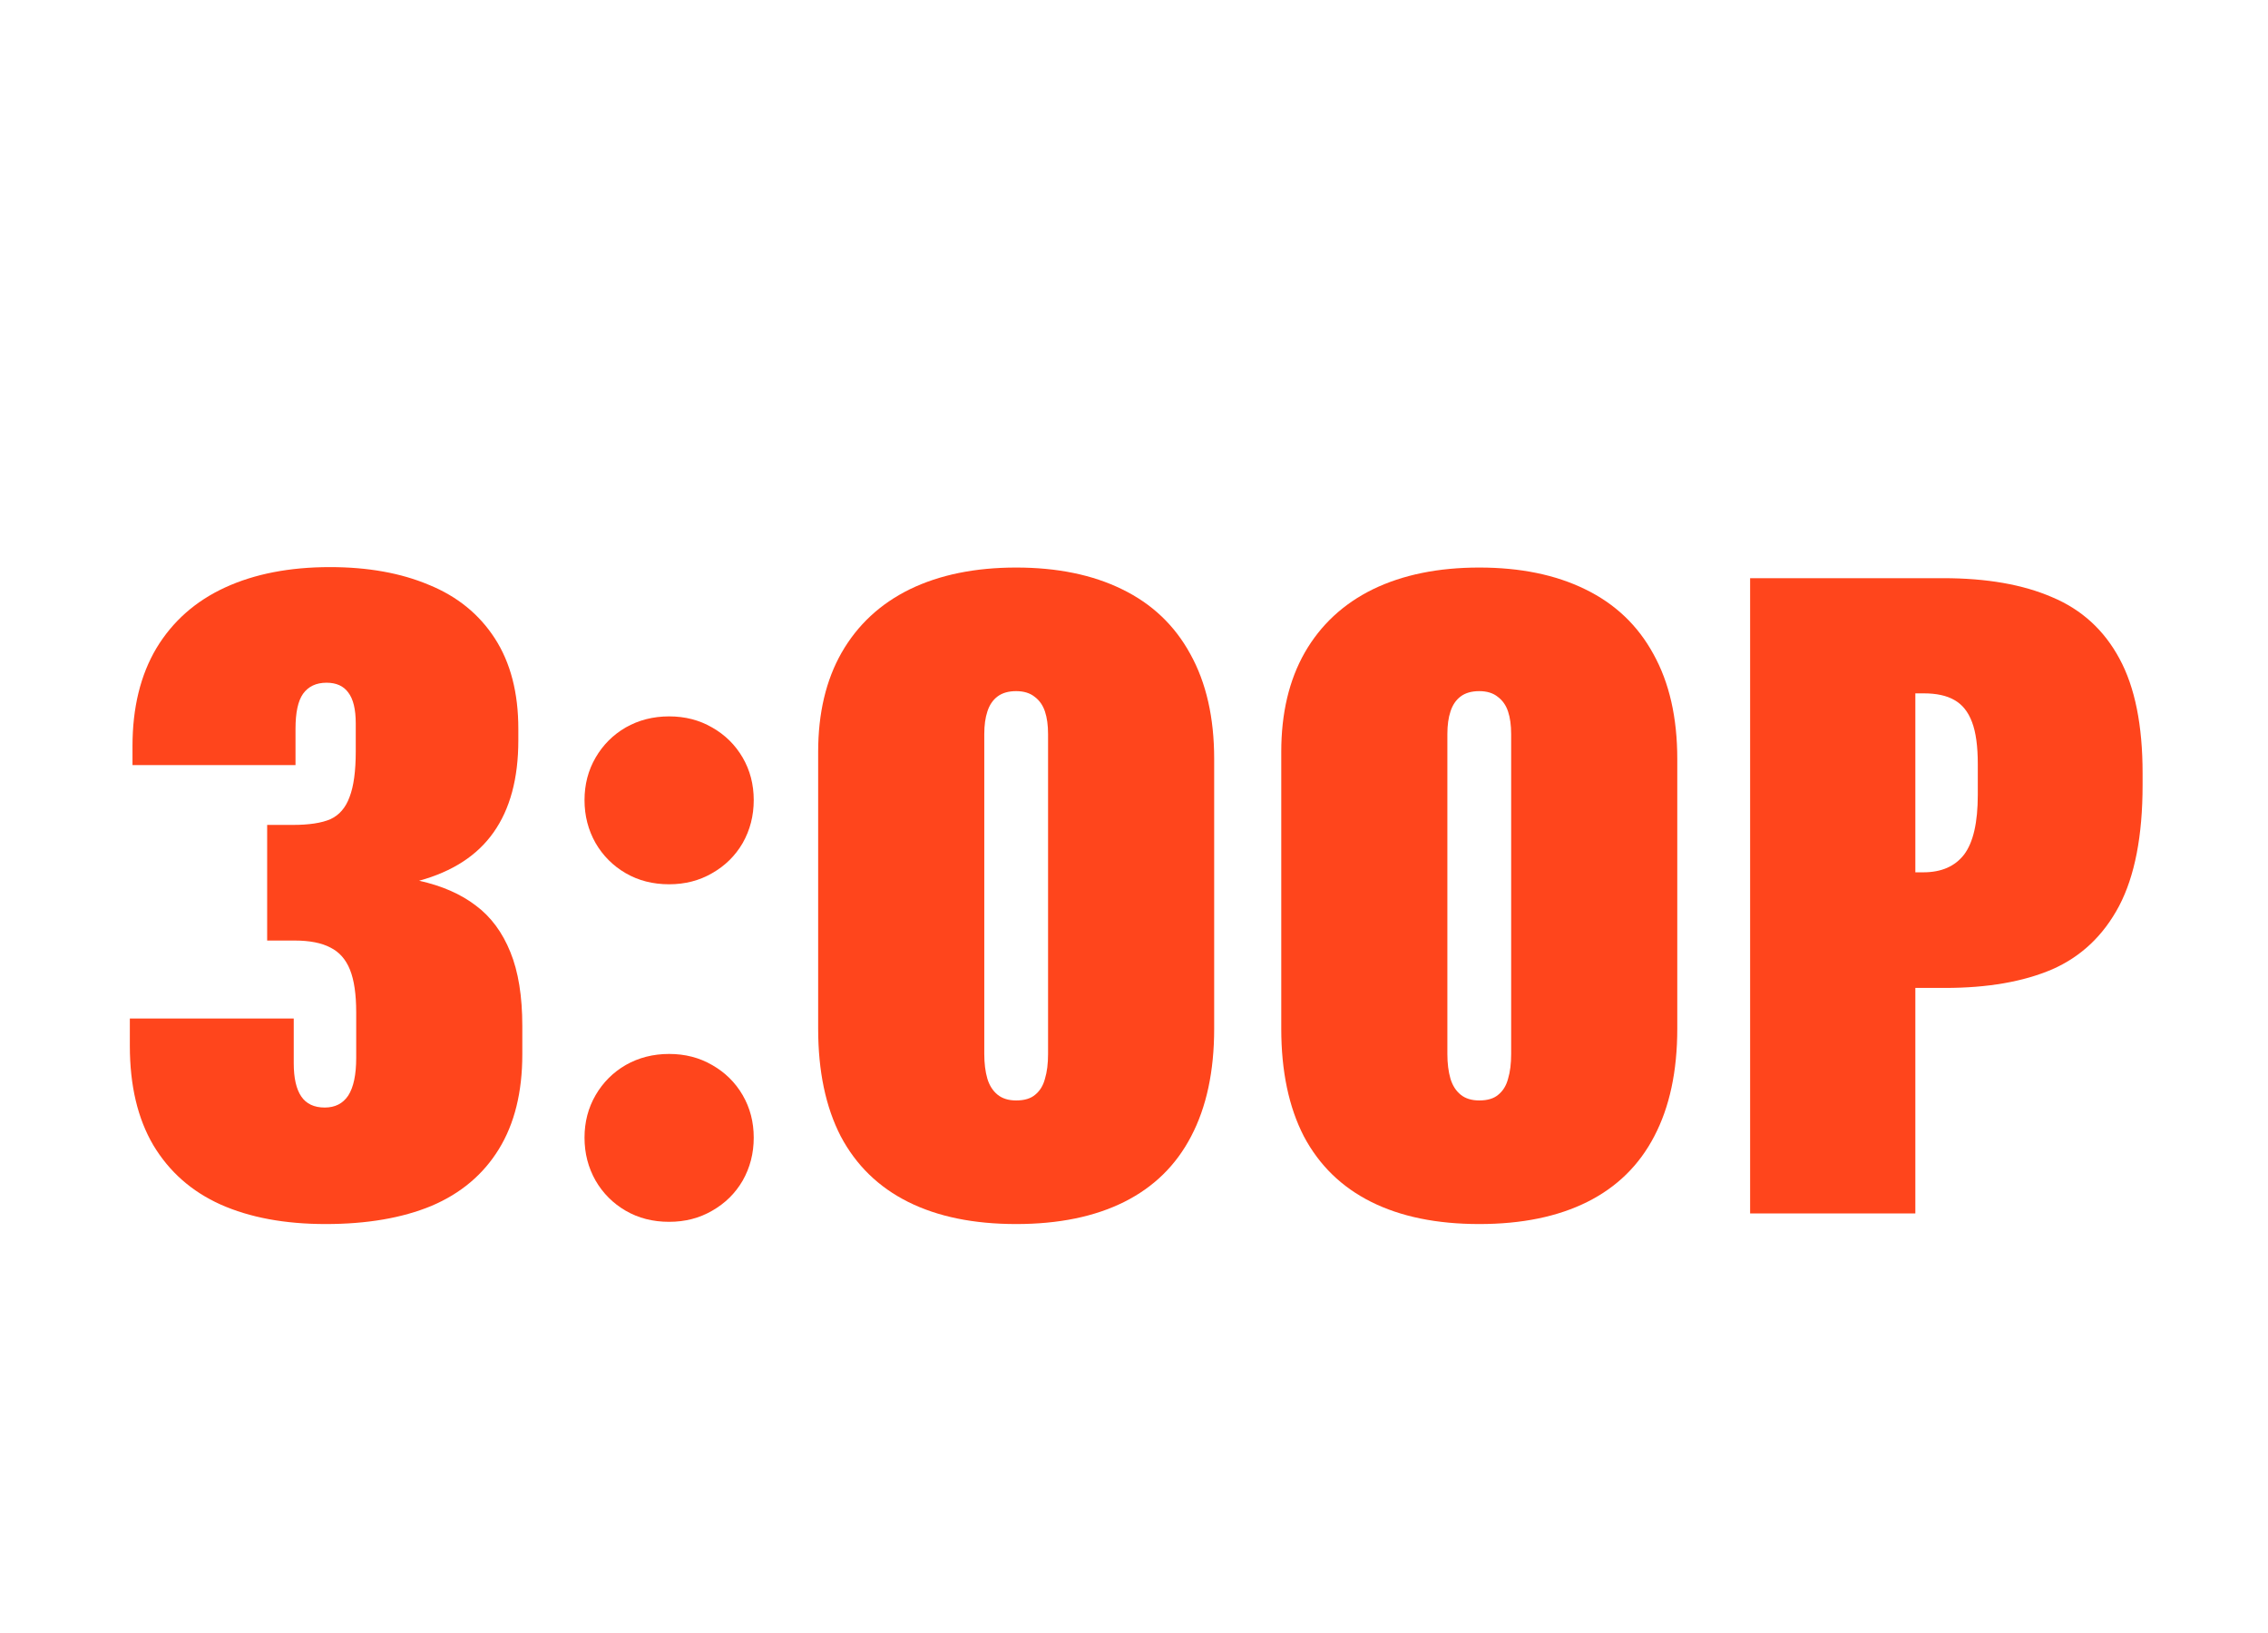
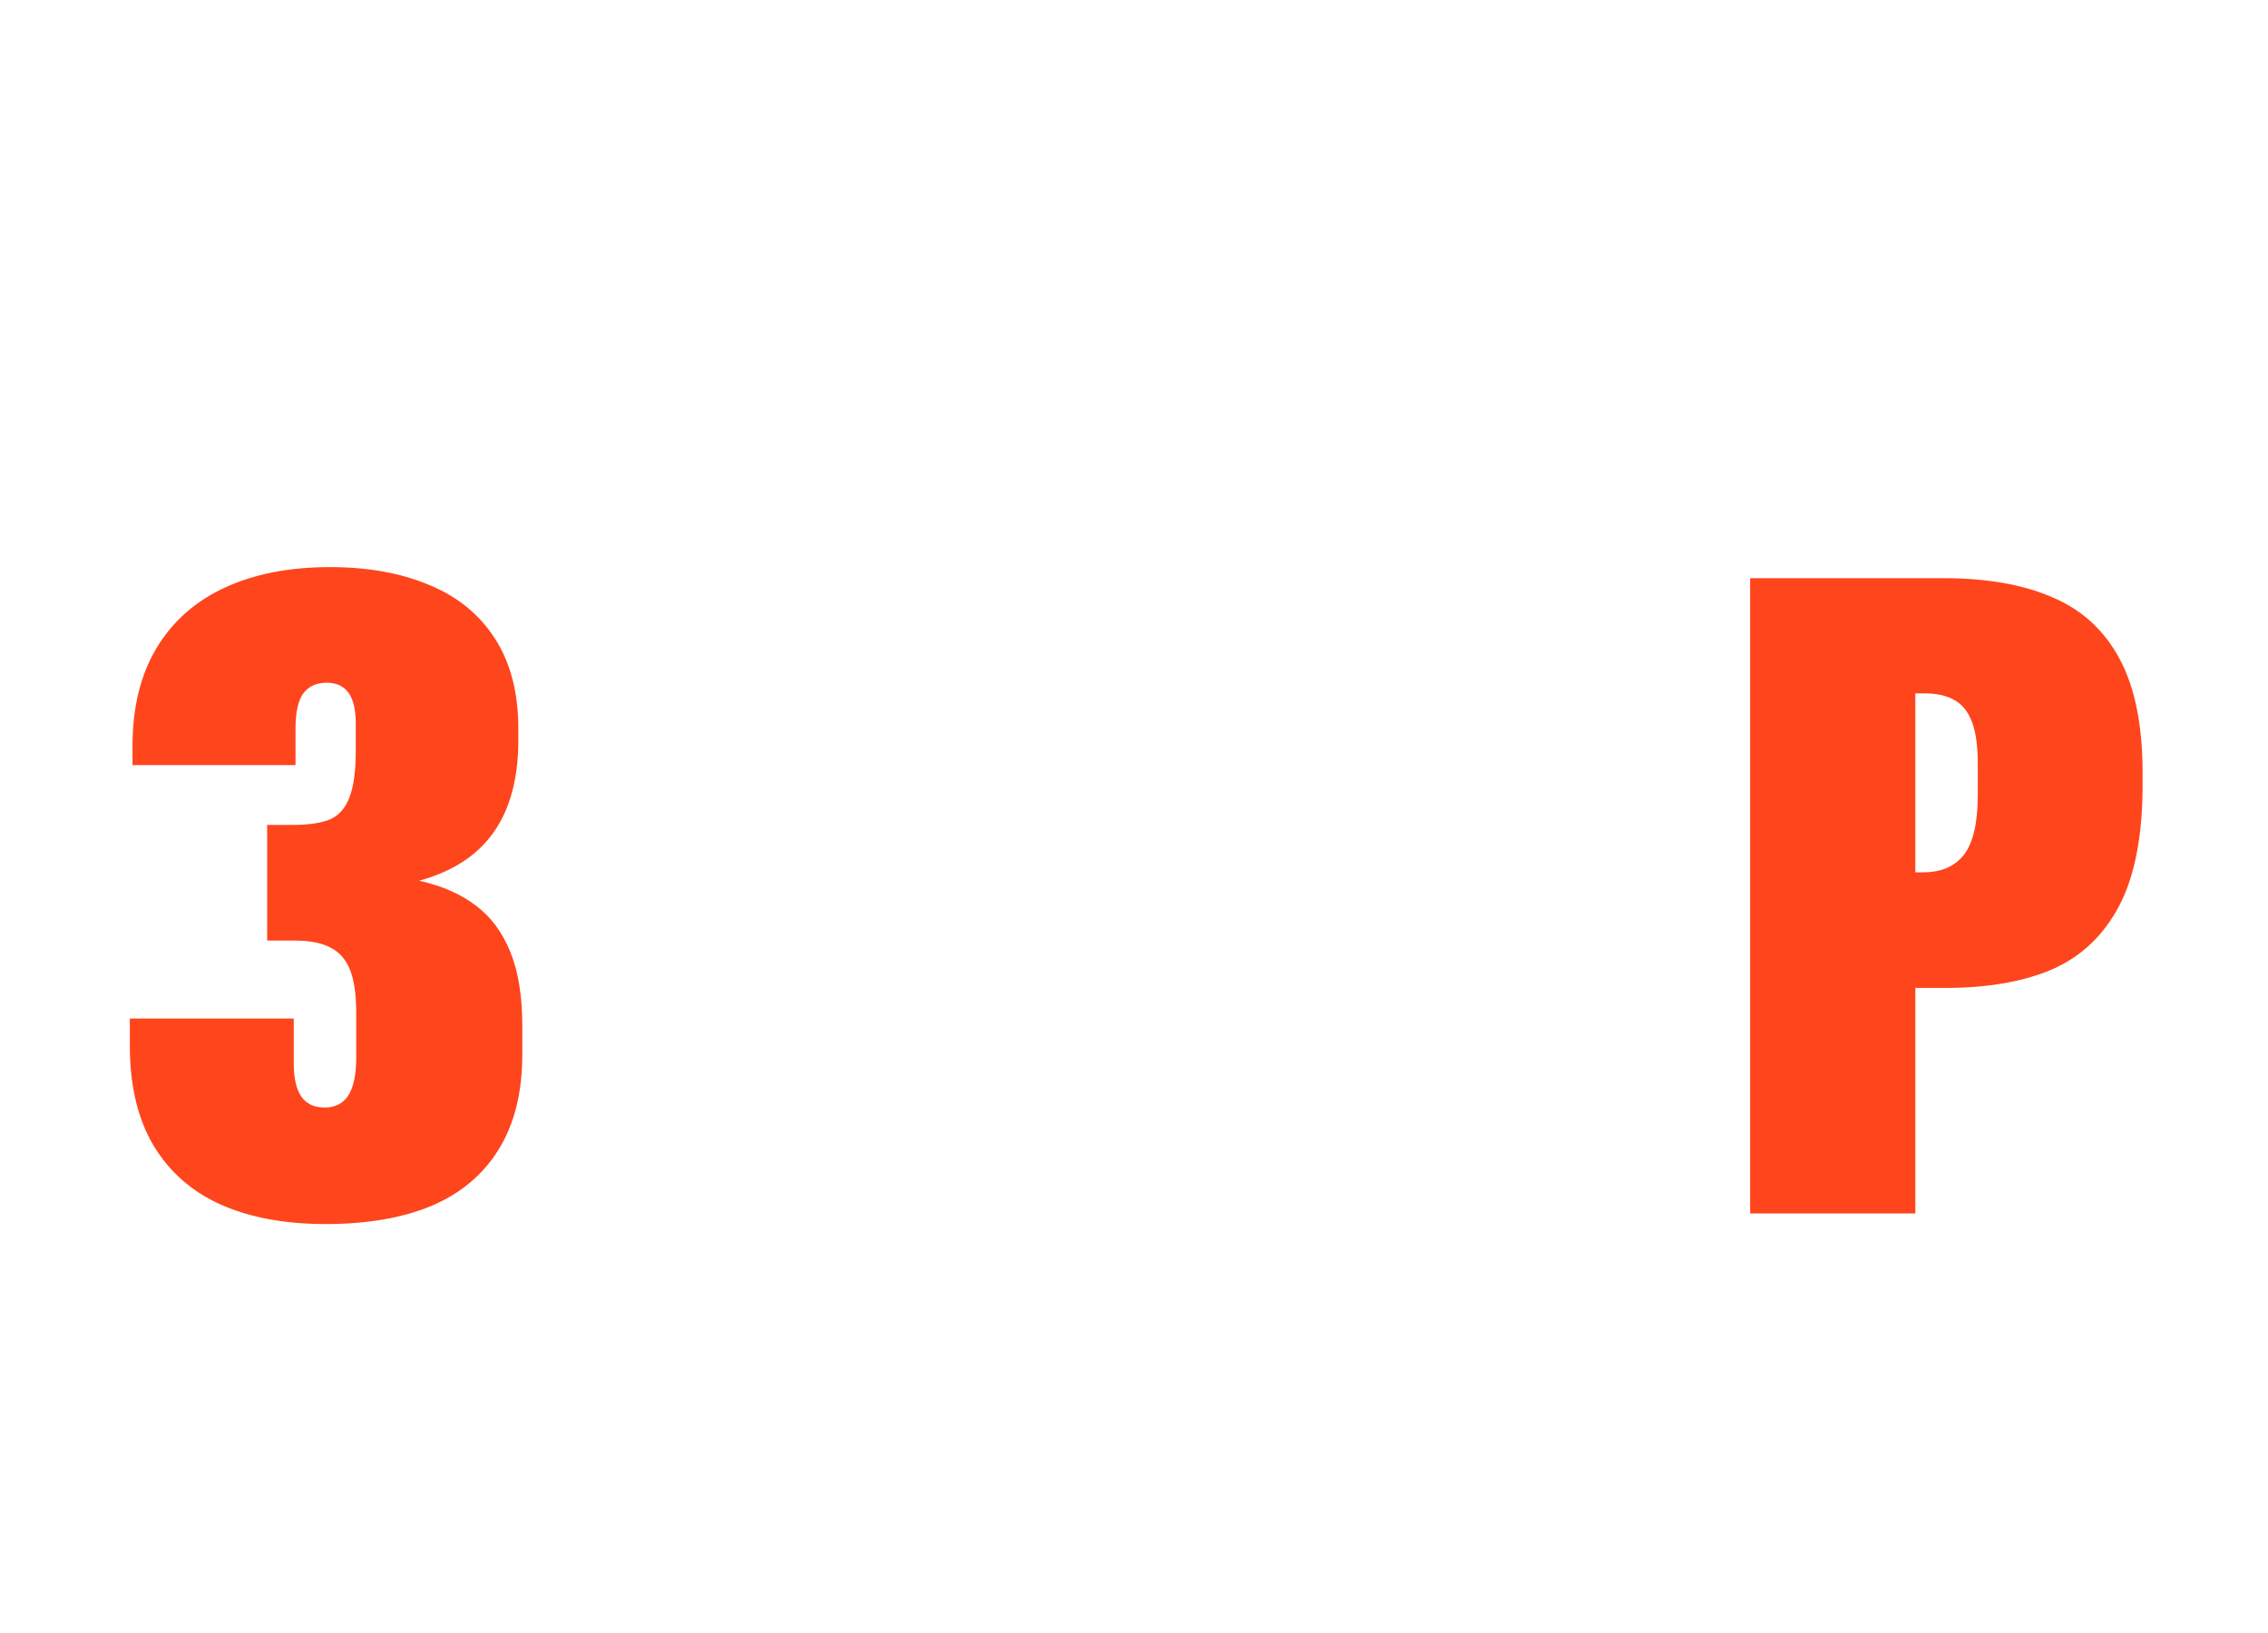
<svg xmlns="http://www.w3.org/2000/svg" width="200" height="144" viewBox="0 0 200 144" fill="none">
  <path d="M28.716 107.938C25.122 107.938 22.036 107.365 19.458 106.219C16.906 105.073 14.927 103.328 13.52 100.984C12.14 98.641 11.45 95.724 11.45 92.234V89.812H25.903V93.758C25.903 95.06 26.124 96.037 26.567 96.688C27.01 97.338 27.7 97.664 28.637 97.664C29.549 97.664 30.239 97.312 30.708 96.609C31.177 95.88 31.411 94.773 31.411 93.289V89.266C31.411 87.677 31.229 86.427 30.864 85.516C30.499 84.604 29.927 83.953 29.145 83.562C28.364 83.146 27.309 82.938 25.981 82.938H23.559V72.742H25.825C27.257 72.742 28.364 72.573 29.145 72.234C29.927 71.87 30.486 71.219 30.825 70.281C31.189 69.344 31.372 68.003 31.372 66.258V63.797C31.372 62.547 31.151 61.635 30.708 61.062C30.291 60.49 29.653 60.203 28.794 60.203C27.882 60.203 27.192 60.529 26.723 61.18C26.281 61.805 26.059 62.833 26.059 64.266V67.469H11.684V65.789C11.684 62.404 12.387 59.526 13.794 57.156C15.226 54.786 17.244 53.003 19.848 51.805C22.453 50.607 25.538 50.008 29.106 50.008C32.44 50.008 35.343 50.529 37.817 51.57C40.317 52.586 42.257 54.161 43.638 56.297C45.018 58.432 45.708 61.089 45.708 64.266V65.281C45.708 68.641 44.979 71.349 43.52 73.406C42.088 75.438 39.901 76.857 36.958 77.664C38.963 78.107 40.63 78.836 41.958 79.852C43.286 80.841 44.301 82.208 45.005 83.953C45.708 85.672 46.059 87.846 46.059 90.477V92.977C46.059 96.31 45.369 99.096 43.989 101.336C42.609 103.576 40.63 105.242 38.051 106.336C35.473 107.404 32.361 107.938 28.716 107.938Z" fill="#FF451C" />
-   <path d="M59.006 107.742C57.574 107.742 56.298 107.417 55.178 106.766C54.058 106.115 53.173 105.229 52.522 104.109C51.871 102.964 51.545 101.701 51.545 100.32C51.545 98.94 51.871 97.69 52.522 96.57C53.173 95.451 54.058 94.565 55.178 93.914C56.324 93.263 57.6 92.938 59.006 92.938C60.413 92.938 61.675 93.263 62.795 93.914C63.941 94.565 64.84 95.451 65.491 96.57C66.142 97.69 66.467 98.94 66.467 100.32C66.467 101.701 66.142 102.964 65.491 104.109C64.84 105.229 63.941 106.115 62.795 106.766C61.675 107.417 60.413 107.742 59.006 107.742ZM59.006 77.977C57.574 77.977 56.298 77.651 55.178 77C54.058 76.349 53.173 75.463 52.522 74.344C51.871 73.198 51.545 71.935 51.545 70.555C51.545 69.174 51.871 67.924 52.522 66.805C53.173 65.685 54.058 64.799 55.178 64.148C56.324 63.497 57.6 63.172 59.006 63.172C60.413 63.172 61.675 63.497 62.795 64.148C63.941 64.799 64.84 65.685 65.491 66.805C66.142 67.924 66.467 69.174 66.467 70.555C66.467 71.935 66.142 73.198 65.491 74.344C64.84 75.463 63.941 76.349 62.795 77C61.675 77.651 60.413 77.977 59.006 77.977Z" fill="#FF451C" />
-   <path d="M89.609 107.938C85.859 107.938 82.682 107.286 80.078 105.984C77.474 104.682 75.495 102.755 74.141 100.203C72.812 97.625 72.148 94.461 72.148 90.711V66.297C72.148 62.885 72.838 59.969 74.219 57.547C75.625 55.099 77.63 53.237 80.234 51.961C82.865 50.685 85.99 50.047 89.609 50.047C93.229 50.047 96.341 50.685 98.945 51.961C101.575 53.237 103.581 55.138 104.961 57.664C106.367 60.19 107.07 63.276 107.07 66.922V90.711C107.07 94.461 106.393 97.625 105.039 100.203C103.711 102.755 101.745 104.682 99.141 105.984C96.536 107.286 93.359 107.938 89.609 107.938ZM89.609 97.039C90.338 97.039 90.898 96.87 91.289 96.531C91.706 96.193 91.992 95.724 92.148 95.125C92.331 94.526 92.422 93.797 92.422 92.938V64.734C92.422 63.953 92.331 63.289 92.148 62.742C91.966 62.195 91.667 61.766 91.25 61.453C90.833 61.115 90.286 60.945 89.609 60.945C88.932 60.945 88.385 61.102 87.969 61.414C87.552 61.727 87.253 62.169 87.07 62.742C86.888 63.289 86.797 63.953 86.797 64.734V92.938C86.797 93.771 86.888 94.5 87.07 95.125C87.253 95.724 87.552 96.193 87.969 96.531C88.385 96.87 88.932 97.039 89.609 97.039Z" fill="#FF451C" />
-   <path d="M130.447 107.938C126.697 107.938 123.52 107.286 120.916 105.984C118.311 104.682 116.332 102.755 114.978 100.203C113.65 97.625 112.986 94.461 112.986 90.711V66.297C112.986 62.885 113.676 59.969 115.056 57.547C116.462 55.099 118.468 53.237 121.072 51.961C123.702 50.685 126.827 50.047 130.447 50.047C134.067 50.047 137.179 50.685 139.783 51.961C142.413 53.237 144.418 55.138 145.798 57.664C147.205 60.19 147.908 63.276 147.908 66.922V90.711C147.908 94.461 147.231 97.625 145.877 100.203C144.548 102.755 142.582 104.682 139.978 105.984C137.374 107.286 134.197 107.938 130.447 107.938ZM130.447 97.039C131.176 97.039 131.736 96.87 132.127 96.531C132.543 96.193 132.83 95.724 132.986 95.125C133.168 94.526 133.259 93.797 133.259 92.938V64.734C133.259 63.953 133.168 63.289 132.986 62.742C132.804 62.195 132.504 61.766 132.087 61.453C131.671 61.115 131.124 60.945 130.447 60.945C129.77 60.945 129.223 61.102 128.806 61.414C128.39 61.727 128.09 62.169 127.908 62.742C127.725 63.289 127.634 63.953 127.634 64.734V92.938C127.634 93.771 127.725 94.5 127.908 95.125C128.09 95.724 128.39 96.193 128.806 96.531C129.223 96.87 129.77 97.039 130.447 97.039Z" fill="#FF451C" />
  <path d="M154.331 50.984H171.362C175.191 50.984 178.394 51.544 180.972 52.664C183.576 53.758 185.555 55.568 186.909 58.094C188.263 60.594 188.941 63.953 188.941 68.172V69.227C188.941 73.706 188.25 77.26 186.87 79.891C185.49 82.495 183.524 84.357 180.972 85.477C178.42 86.57 175.269 87.117 171.519 87.117H168.902V107H154.331V50.984ZM169.605 76.922C171.193 76.922 172.391 76.401 173.198 75.359C174.006 74.292 174.409 72.534 174.409 70.086V67.391C174.409 65.802 174.24 64.565 173.902 63.68C173.563 62.768 173.042 62.117 172.339 61.727C171.662 61.336 170.763 61.141 169.644 61.141H168.902V76.922H169.605Z" fill="#FF451C" />
</svg>